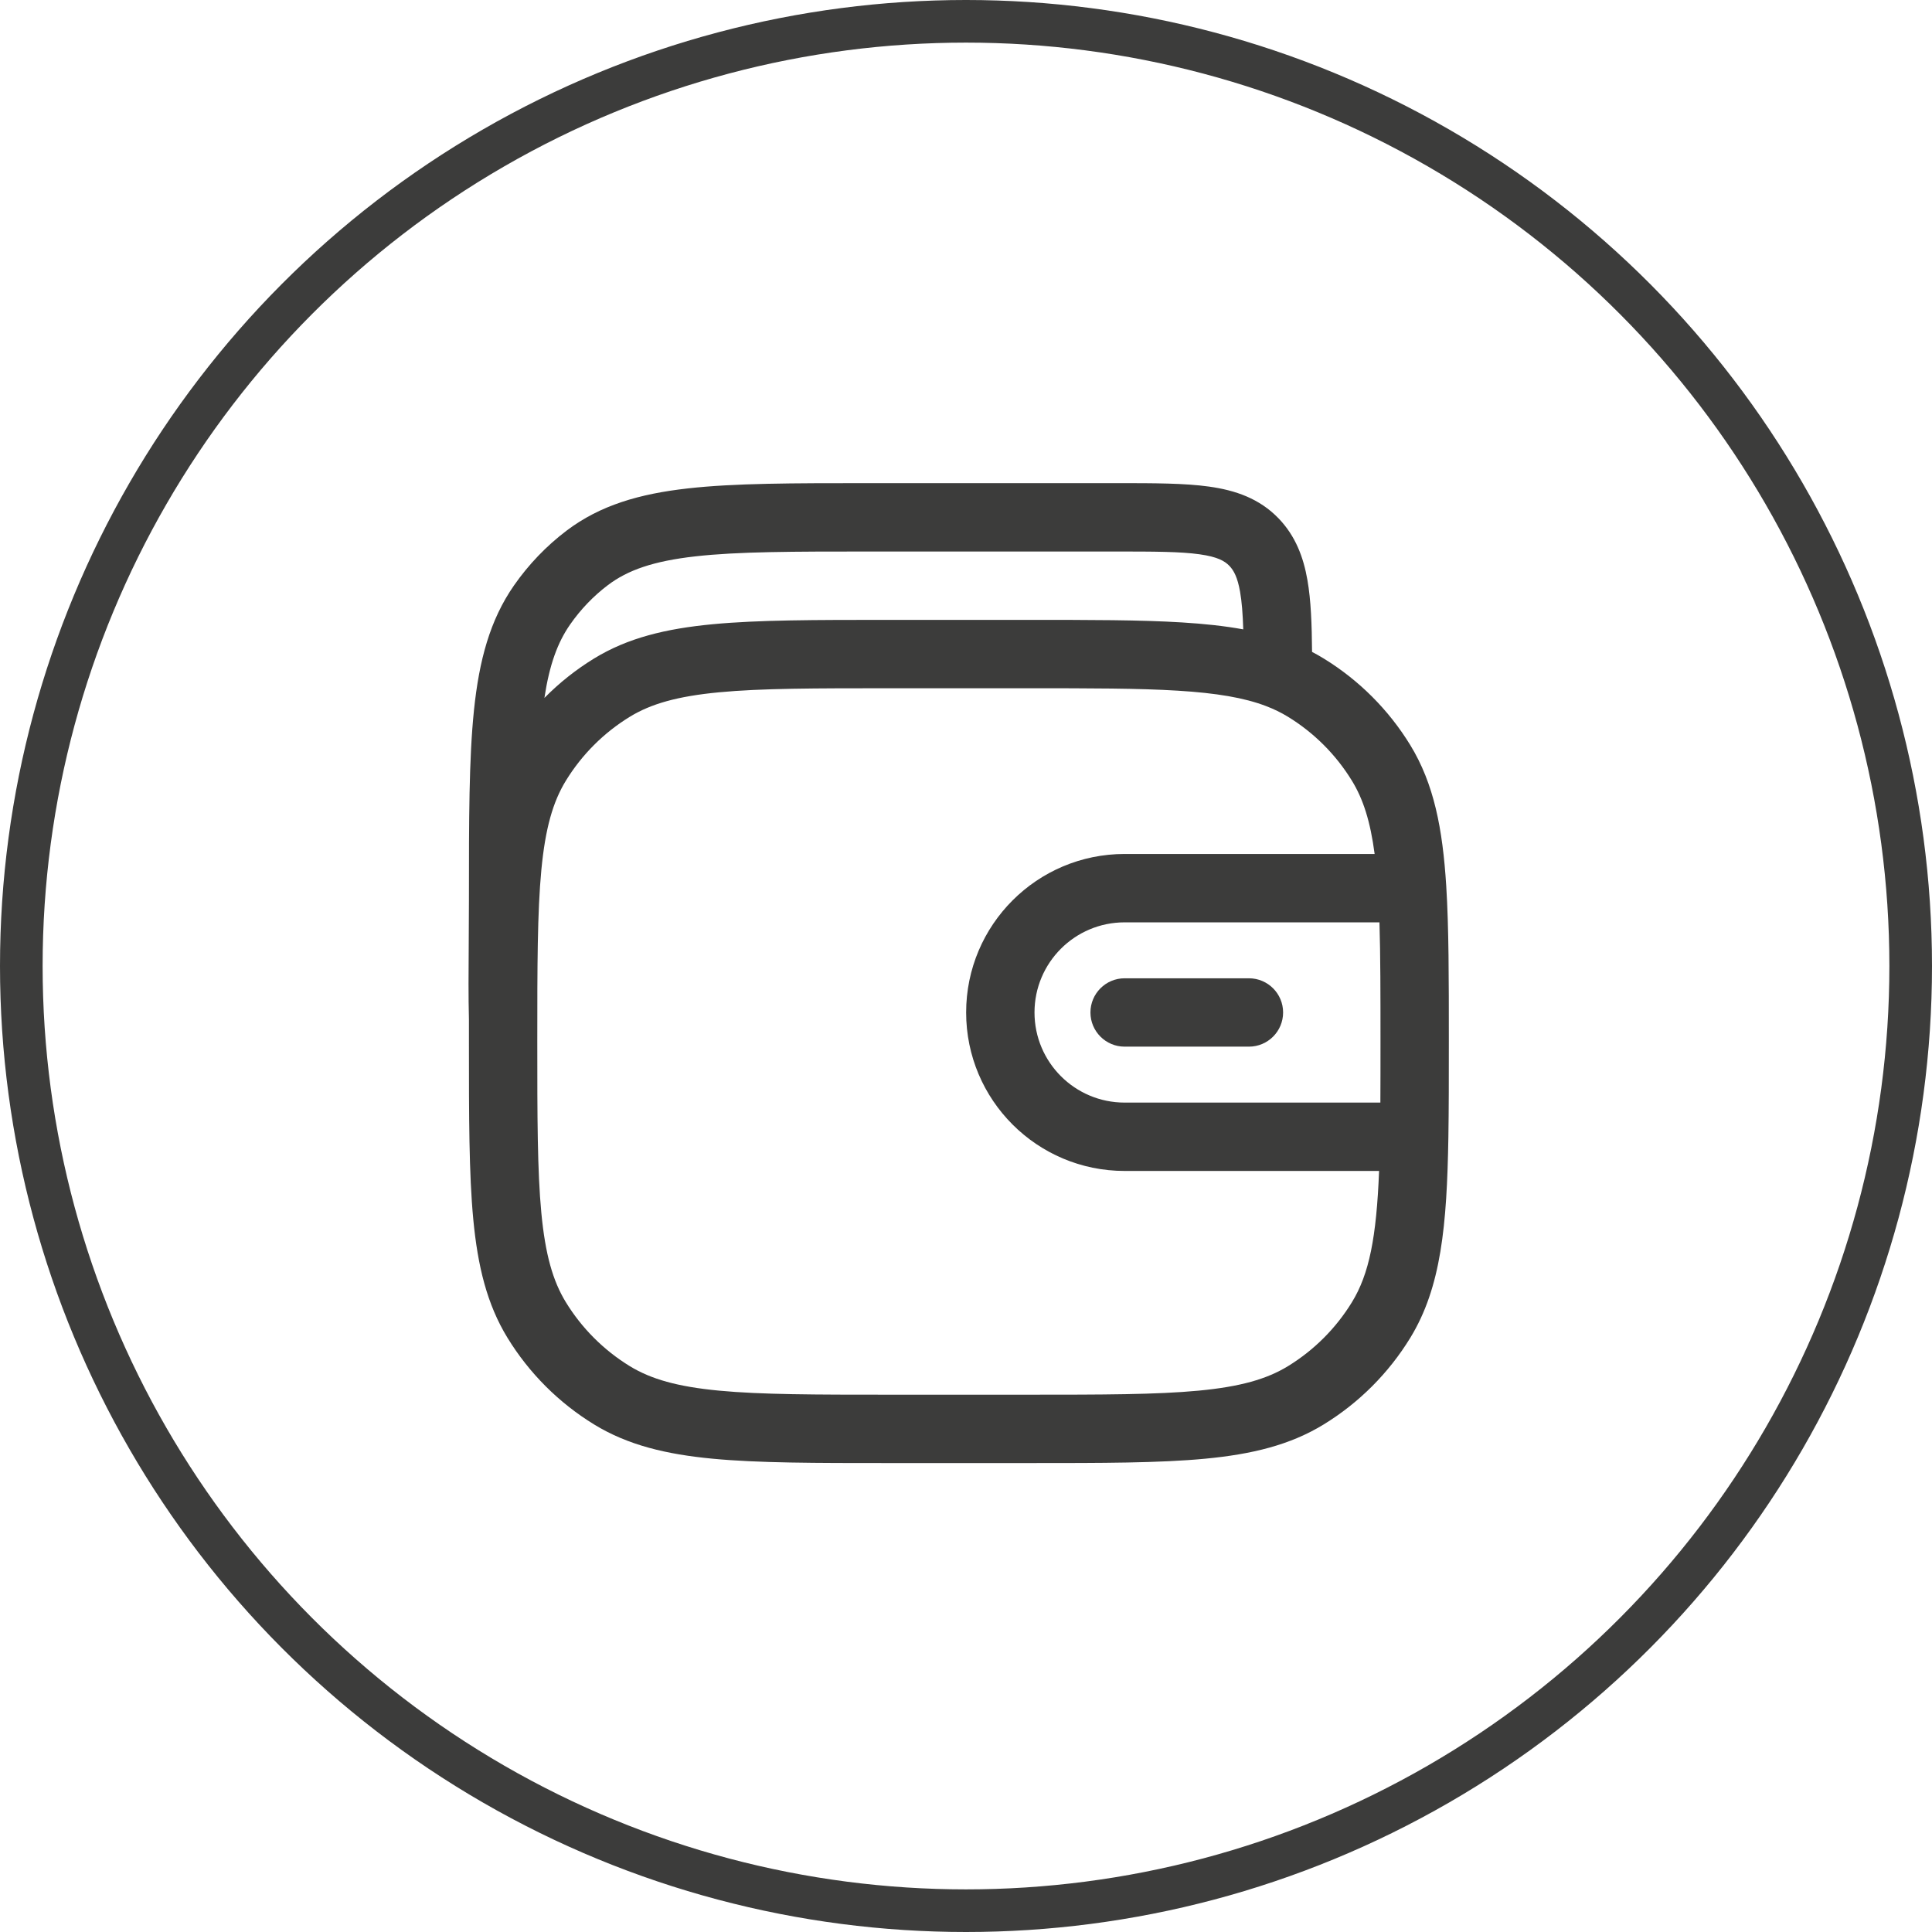
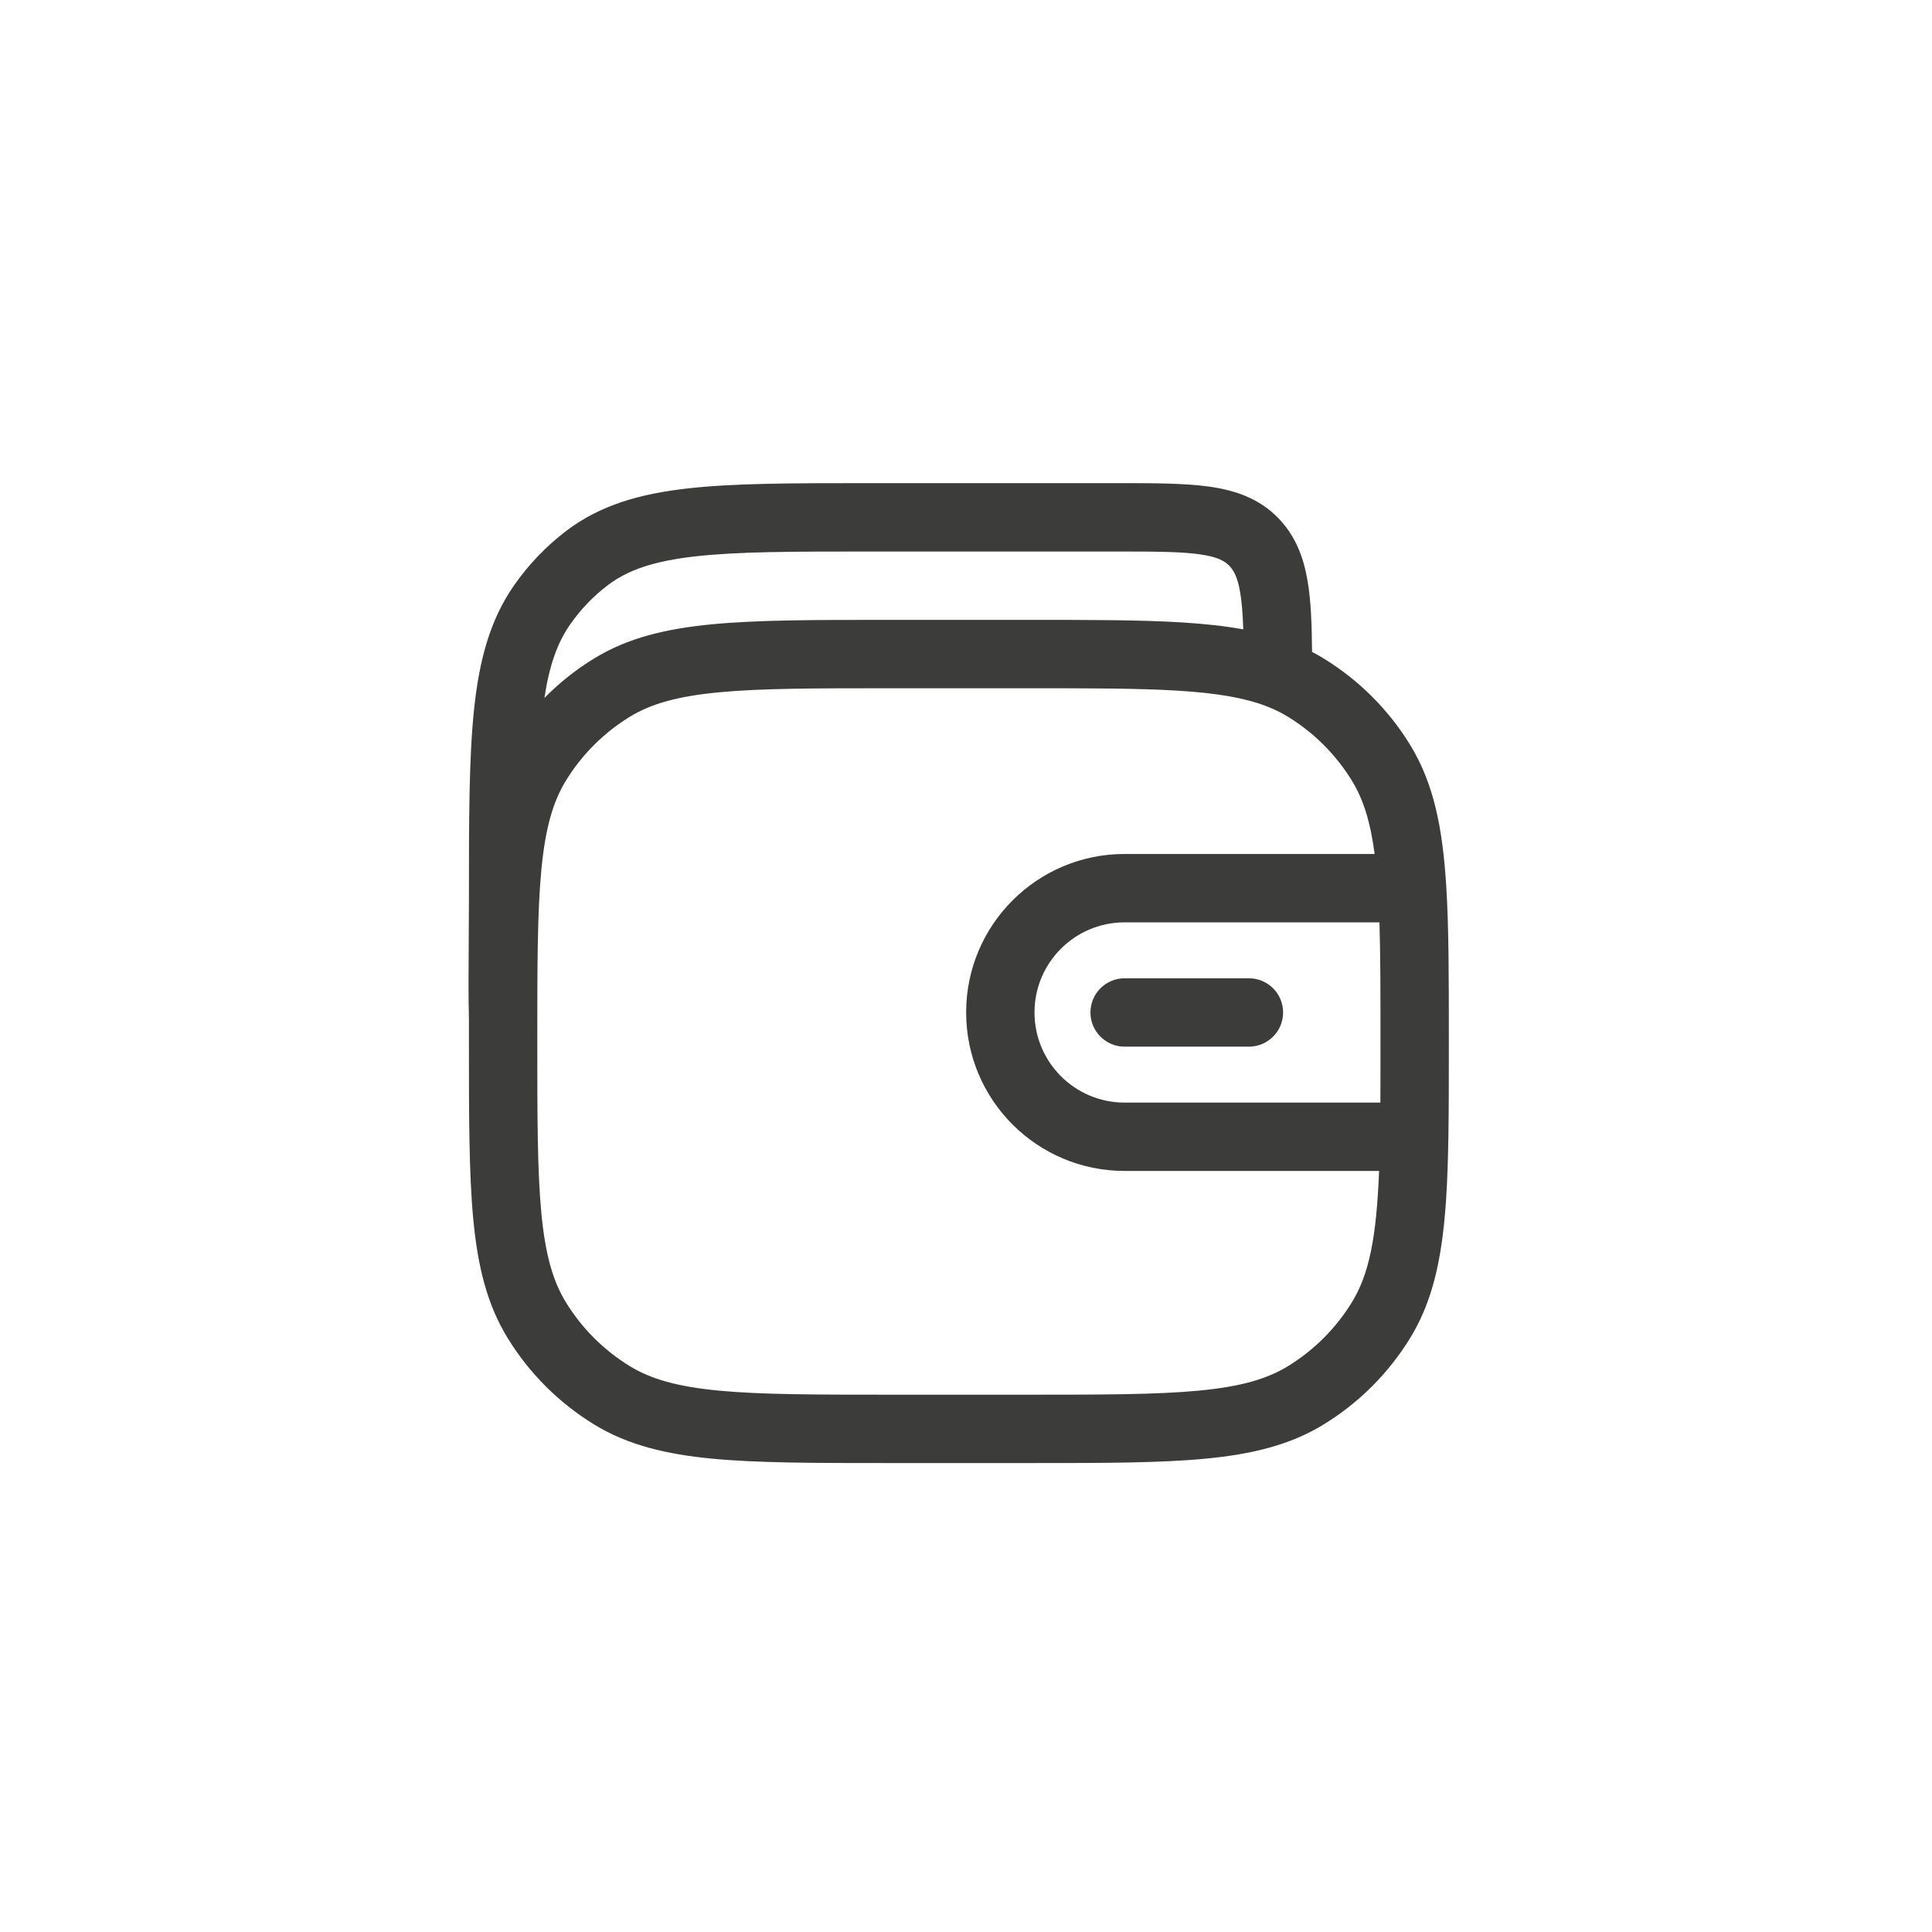
<svg xmlns="http://www.w3.org/2000/svg" width="136" height="136" viewBox="0 0 136 136" fill="none">
-   <path d="M79.166 68.865C77.837 68.865 76.76 69.942 76.76 71.271C76.76 72.6 77.837 73.677 79.166 73.677H87.916C89.245 73.677 90.322 72.6 90.322 71.271C90.322 69.942 89.245 68.865 87.916 68.865H79.166Z" fill="#3C3C3B" />
+   <path d="M79.166 68.865C77.837 68.865 76.76 69.942 76.76 71.271C76.76 72.6 77.837 73.677 79.166 73.677H87.916C89.245 73.677 90.322 72.6 90.322 71.271C90.322 69.942 89.245 68.865 87.916 68.865Z" fill="#3C3C3B" />
  <path fill-rule="evenodd" clip-rule="evenodd" d="M92.035 40.836C92.284 42.26 92.344 43.953 92.36 45.89C92.639 46.035 92.912 46.189 93.18 46.354C95.662 47.875 97.749 49.962 99.271 52.444C100.945 55.177 101.554 58.345 101.806 62.371C101.989 65.299 101.989 68.862 101.989 73.237V73.328C101.989 75.837 101.989 78.072 101.956 80.061C101.853 86.246 101.453 90.619 99.271 94.18C97.749 96.663 95.662 98.75 93.18 100.271C90.81 101.724 88.121 102.371 84.837 102.683C81.615 102.989 77.583 102.989 72.439 102.989H62.561C57.417 102.989 53.384 102.989 50.162 102.683C46.878 102.371 44.189 101.724 41.819 100.271C39.337 98.75 37.25 96.663 35.728 94.18C34.276 91.81 33.629 89.121 33.316 85.837C33.01 82.616 33.01 78.583 33.01 73.439L33.01 71.752C32.968 70.166 32.981 68.394 32.995 66.483C33.002 65.476 33.01 64.43 33.01 63.352L33.01 63.213C33.01 57.72 33.01 53.408 33.365 49.987C33.728 46.497 34.482 43.65 36.183 41.209C37.211 39.735 38.458 38.434 39.88 37.356C42.249 35.562 45.021 34.764 48.401 34.383C51.699 34.01 55.848 34.01 61.104 34.01L78.647 34.01C81.209 34.01 83.381 34.01 85.112 34.253C86.961 34.512 88.658 35.089 90.016 36.504C91.194 37.733 91.753 39.215 92.035 40.836ZM78.478 38.823C81.255 38.823 83.086 38.828 84.444 39.019C85.722 39.198 86.219 39.498 86.543 39.835C86.842 40.148 87.112 40.619 87.294 41.662C87.416 42.36 87.482 43.212 87.517 44.303C86.193 44.061 84.764 43.911 83.207 43.815C80.287 43.635 76.739 43.635 72.386 43.635H62.561C57.417 43.635 53.384 43.635 50.162 43.942C46.878 44.254 44.189 44.901 41.819 46.354C40.541 47.137 39.368 48.07 38.323 49.13C38.675 46.796 39.252 45.224 40.132 43.961C40.875 42.895 41.771 41.961 42.786 41.193C44.19 40.129 45.996 39.498 48.941 39.165C51.938 38.826 55.815 38.823 61.253 38.823H78.478ZM44.333 50.457C45.821 49.546 47.686 49.011 50.618 48.733C53.585 48.45 57.389 48.448 62.687 48.448H72.312C76.754 48.448 80.156 48.449 82.911 48.619C85.663 48.789 87.587 49.12 89.104 49.696C89.672 49.911 90.186 50.163 90.666 50.457C92.5 51.581 94.043 53.124 95.167 54.959C95.959 56.25 96.463 57.819 96.765 60.114H79.166C73.005 60.114 68.01 65.109 68.01 71.271C68.01 77.432 73.005 82.427 79.166 82.427H97.078C96.893 87.112 96.382 89.684 95.167 91.666C94.043 93.501 92.5 95.043 90.666 96.168C89.178 97.079 87.313 97.614 84.382 97.892C81.414 98.174 77.61 98.177 72.312 98.177H62.687C57.389 98.177 53.585 98.174 50.618 97.892C47.686 97.614 45.821 97.079 44.333 96.168C42.499 95.043 40.956 93.501 39.832 91.666C38.92 90.179 38.386 88.313 38.107 85.382C37.825 82.414 37.822 78.61 37.822 73.312C37.822 68.015 37.825 64.21 38.107 61.243C38.386 58.311 38.92 56.446 39.832 54.959C40.956 53.124 42.499 51.581 44.333 50.457ZM72.822 71.271C72.822 67.767 75.663 64.927 79.166 64.927H97.105C97.176 67.25 97.177 69.99 97.177 73.312C97.177 74.865 97.177 76.293 97.169 77.615H79.166C75.663 77.615 72.822 74.774 72.822 71.271Z" fill="#3C3C3B" />
-   <circle cx="68" cy="68" r="66.5" stroke="#3C3C3B" stroke-width="3" />
</svg>